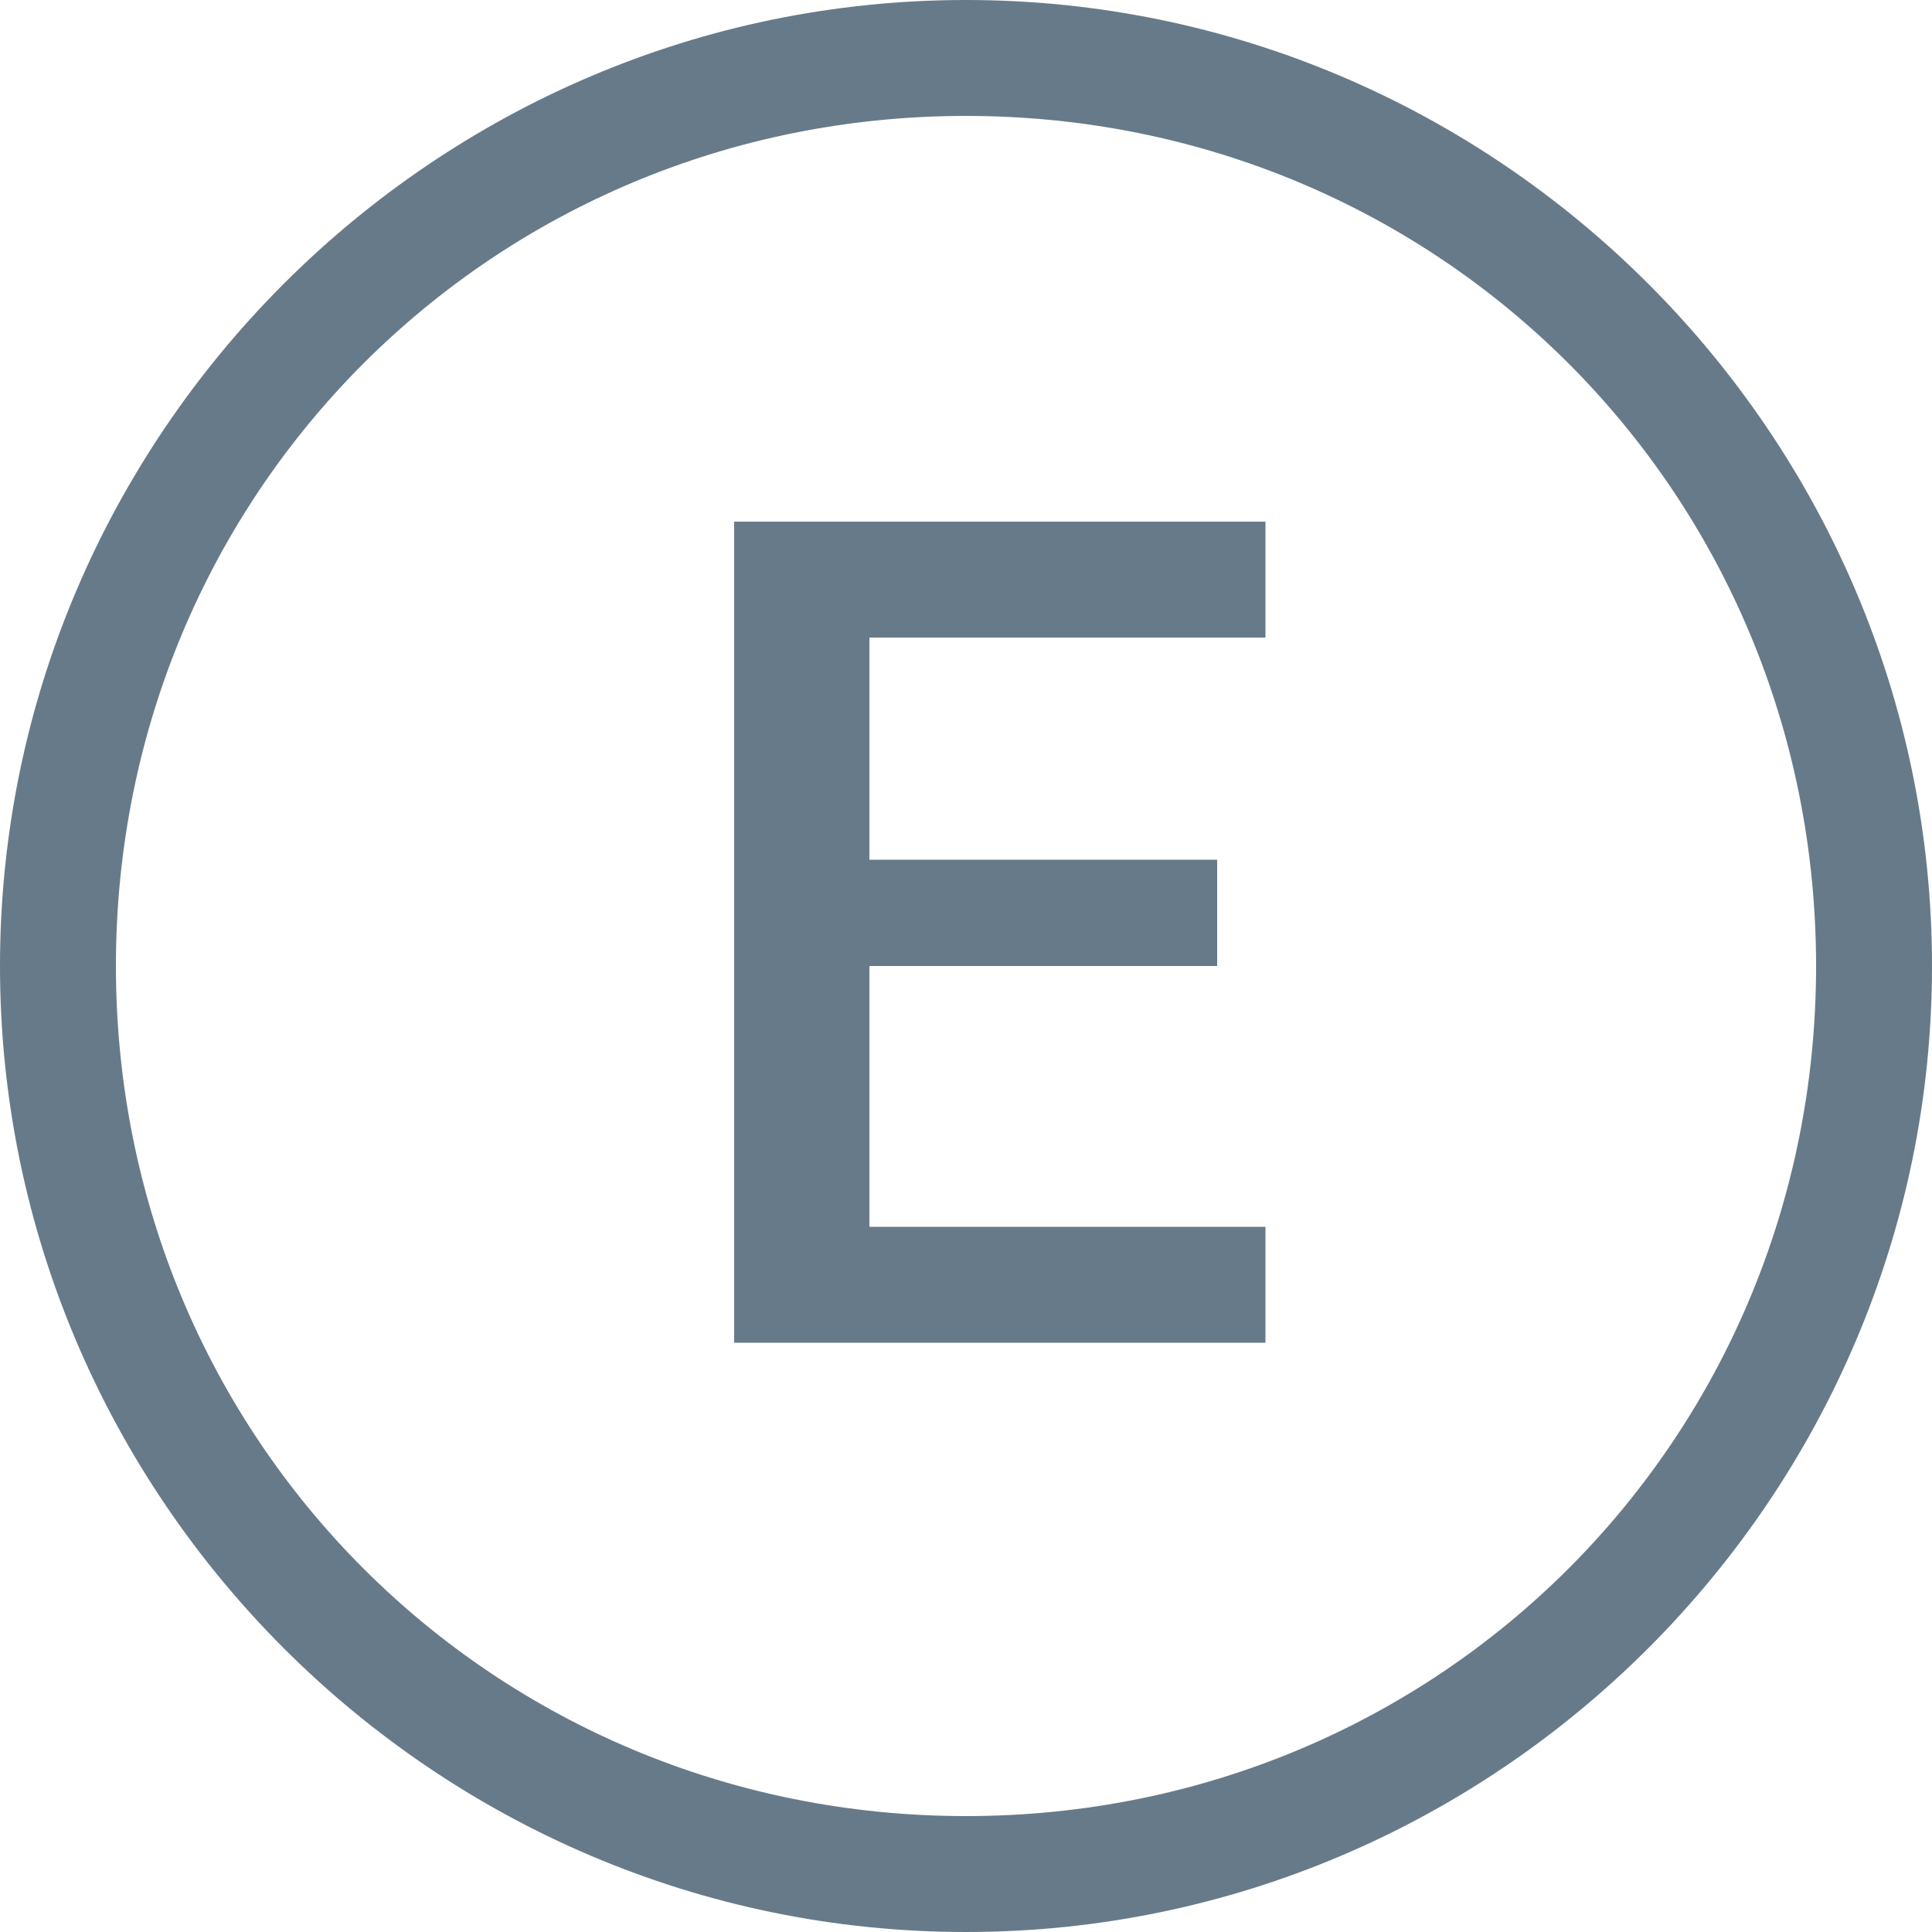
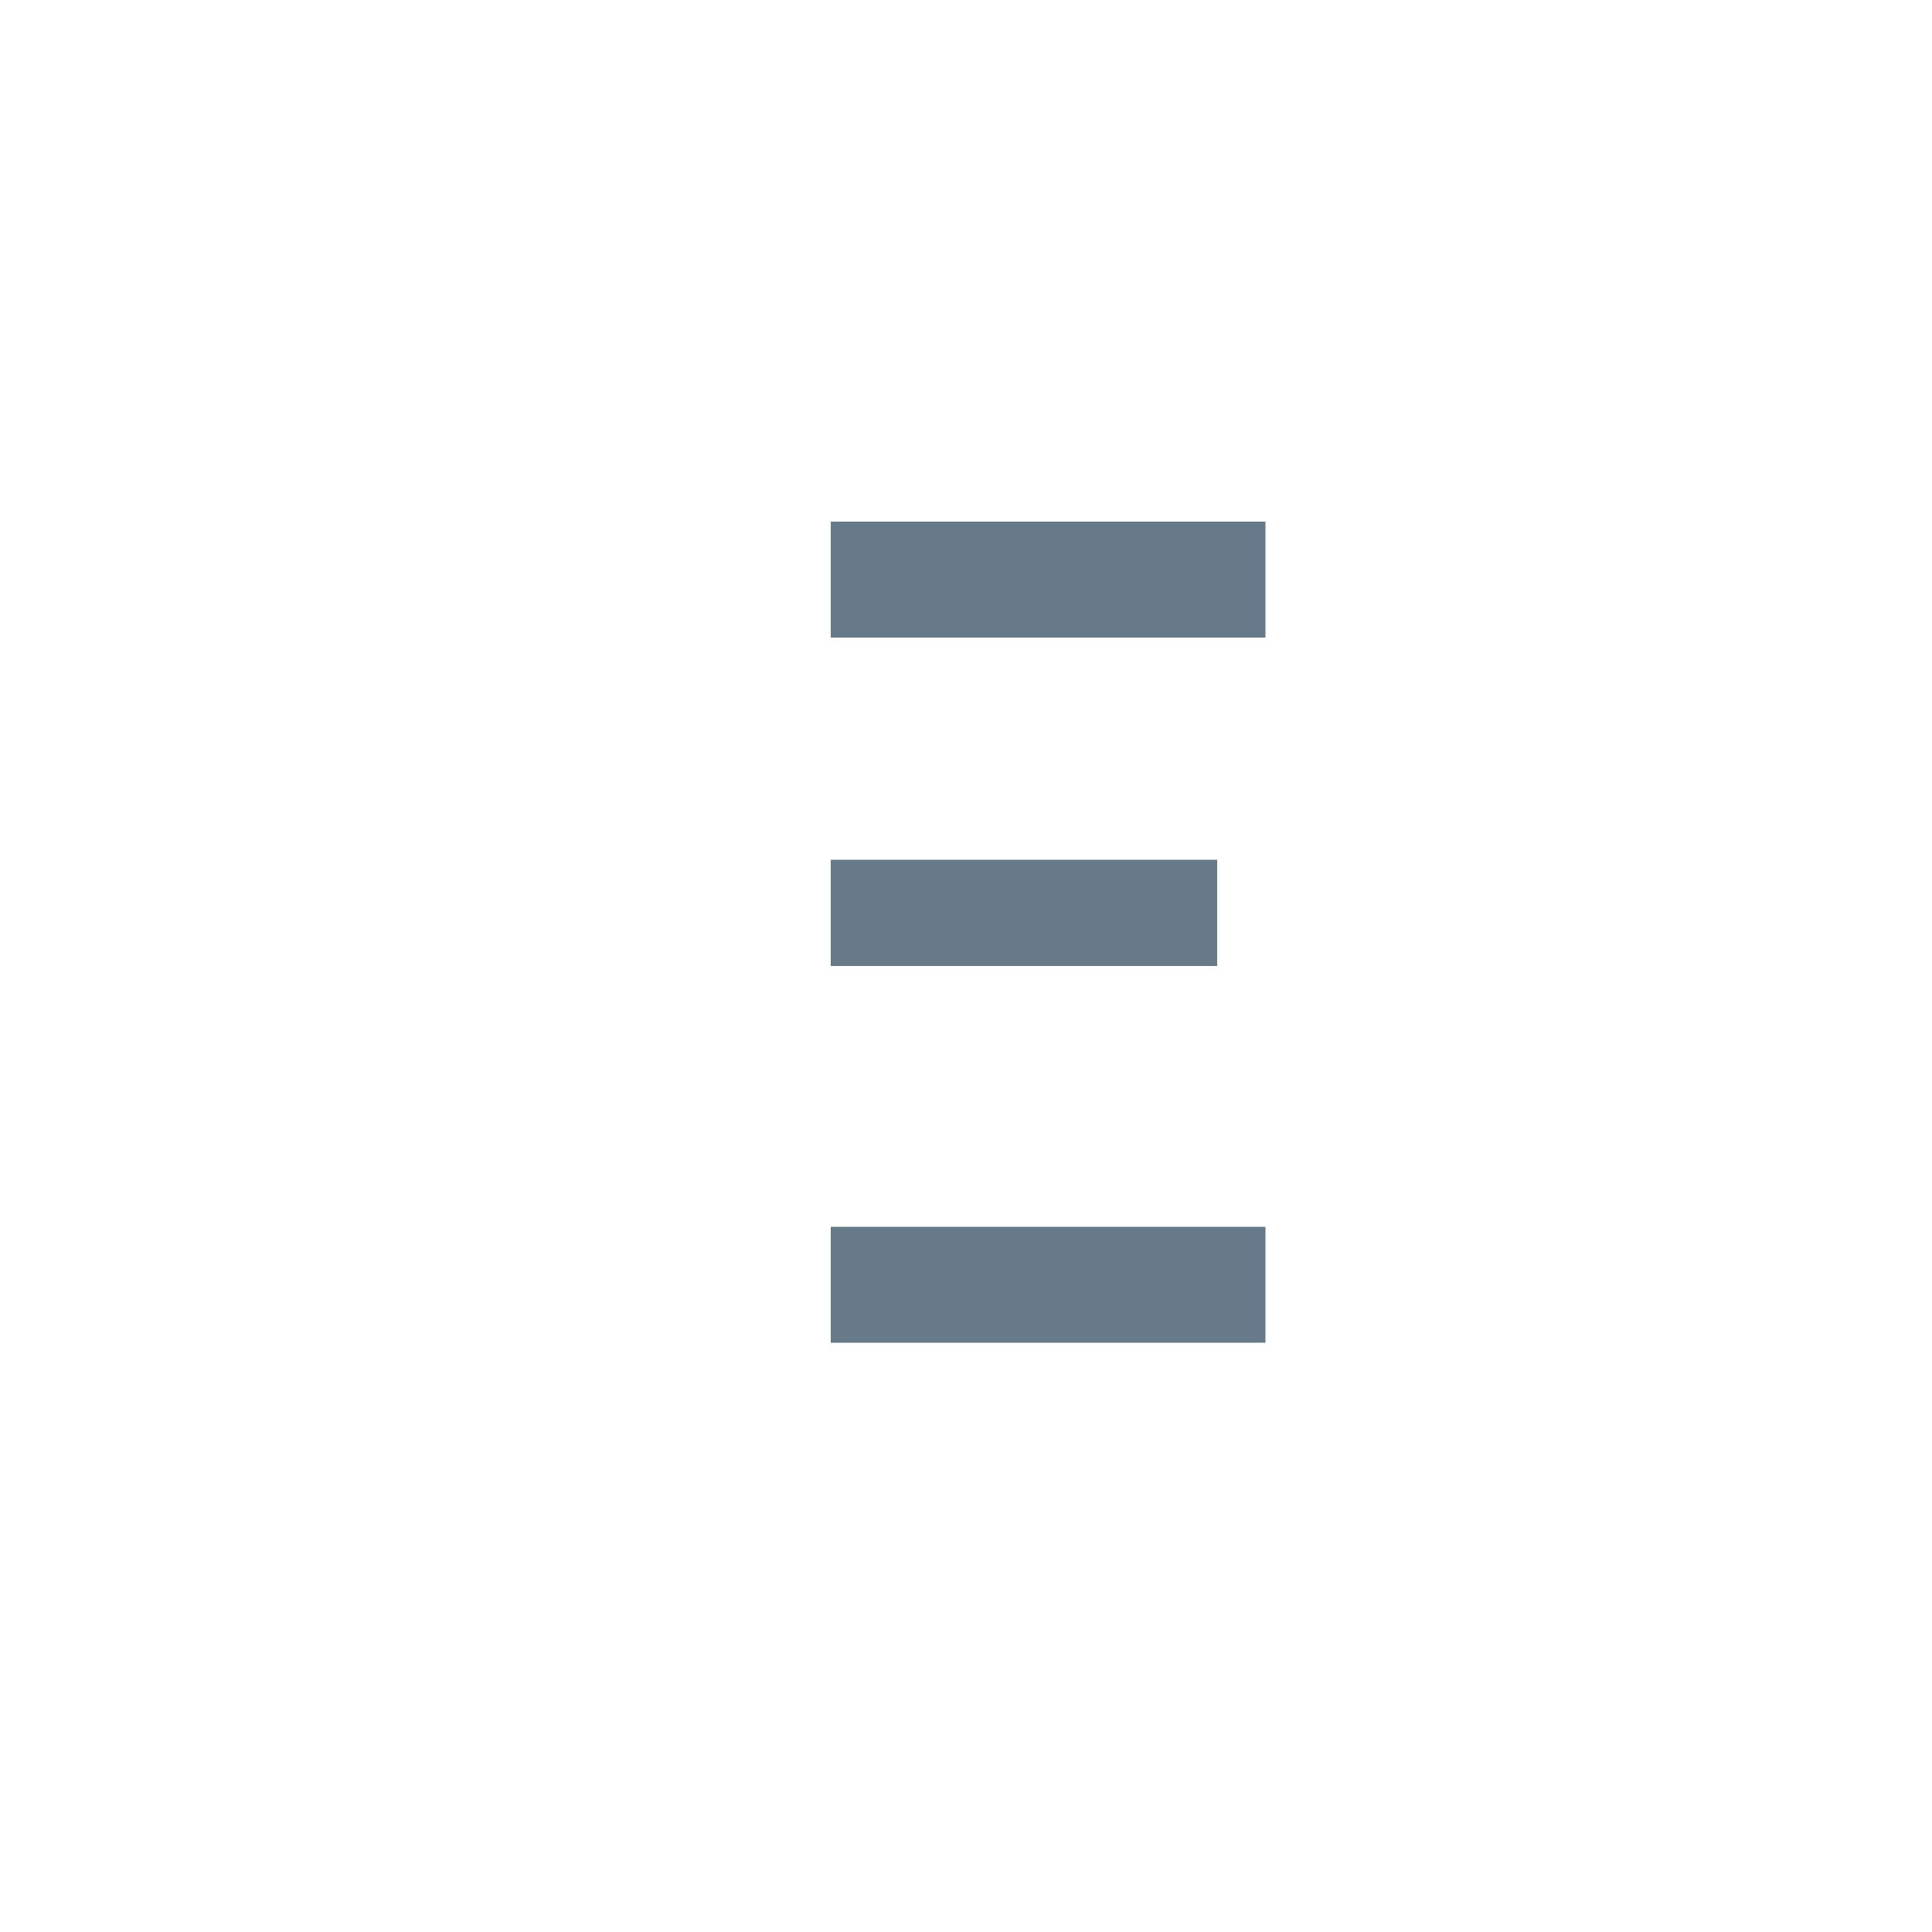
<svg xmlns="http://www.w3.org/2000/svg" xml:space="preserve" style="enable-background:new 0 0 20 20;" viewBox="0 0 20 20" y="0px" x="0px" id="Layer_1" version="1.1">
  <style type="text/css">
	.st0{fill-rule:evenodd;clip-rule:evenodd;fill:#677A89;}
	.st1{fill:#677A89;}
</style>
-   <path d="M0,10C0,4.5,4.5,0,10,0c5.5,0,10,4.5,10,10c0,5.5-4.5,10-10,10C4.5,20,0,15.5,0,10z M10,1.2  c-4.9,0-8.8,3.9-8.8,8.8c0,4.9,3.9,8.8,8.8,8.8c4.9,0,8.8-3.9,8.8-8.8C18.8,5.1,14.9,1.2,10,1.2z" class="st0" />
-   <path d="M13.1,12.7v1.2H8.6v-1.2H13.1z M9,5.4v8.5H7.6V5.4H9z M12.6,8.9v1.1H8.6V8.9H12.6z M13.1,5.4v1.2H8.6V5.4H13.1z" class="st1" />
+   <path d="M13.1,12.7v1.2H8.6v-1.2H13.1z M9,5.4v8.5V5.4H9z M12.6,8.9v1.1H8.6V8.9H12.6z M13.1,5.4v1.2H8.6V5.4H13.1z" class="st1" />
</svg>